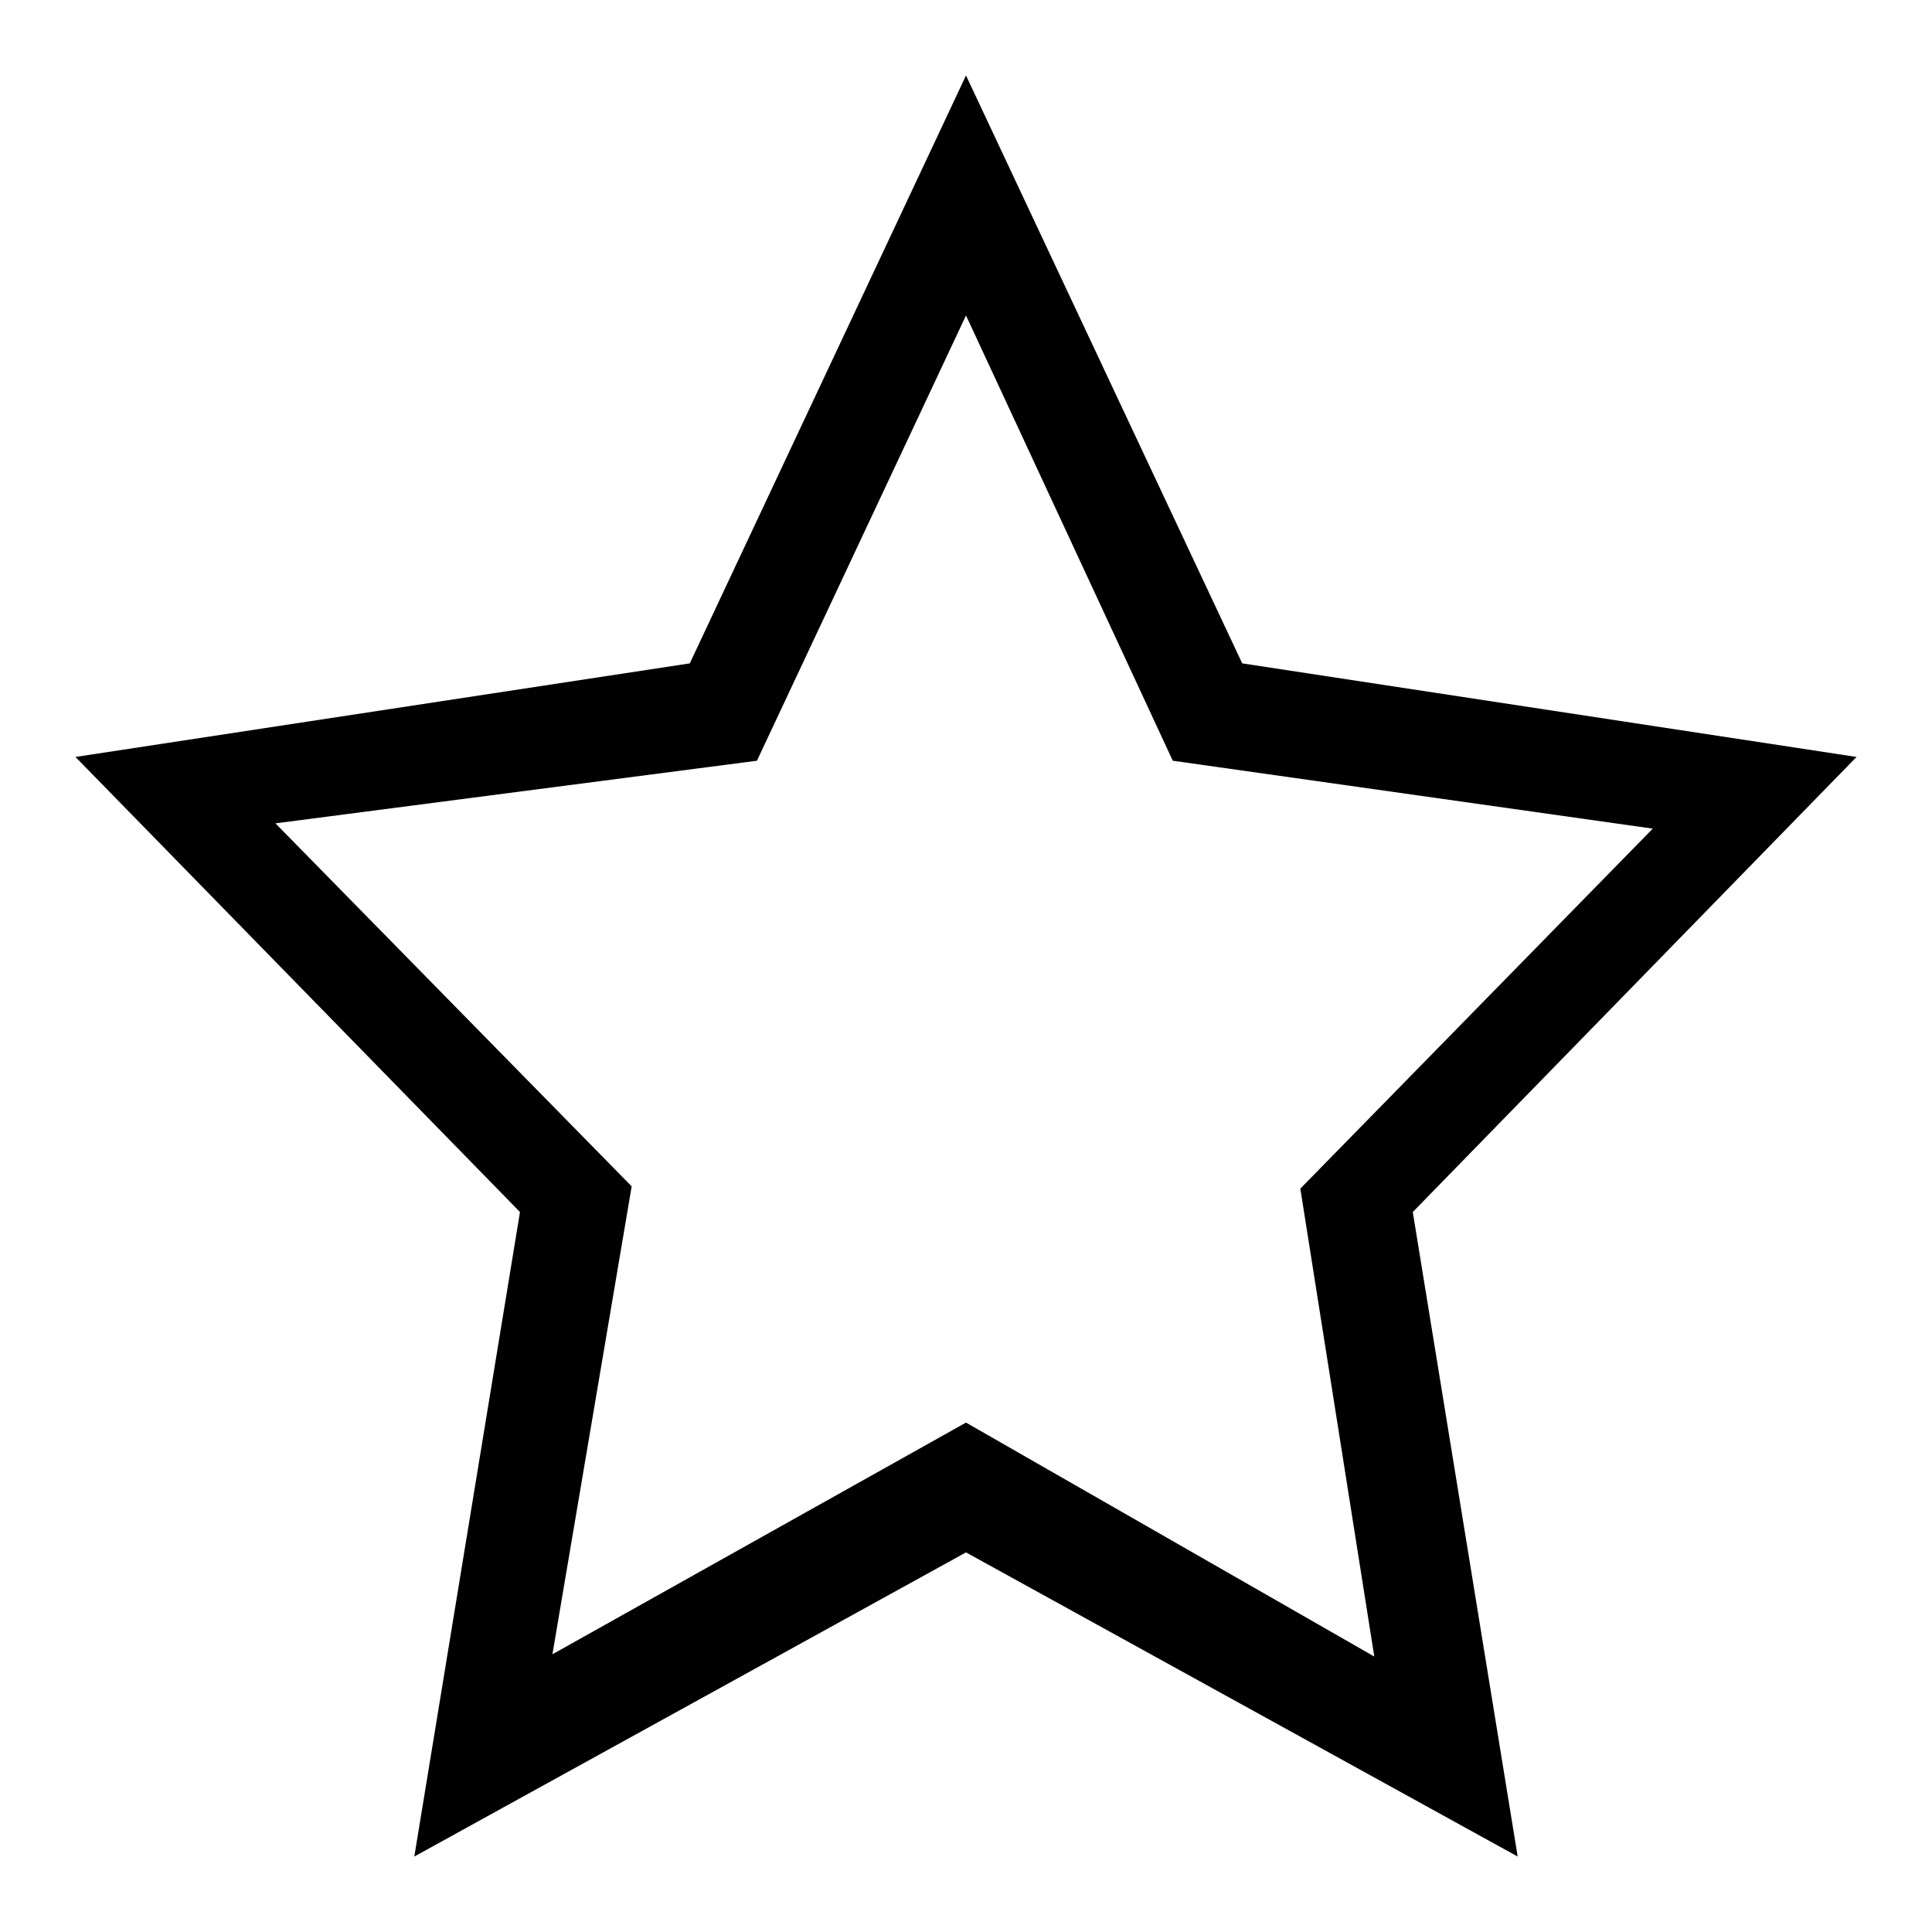
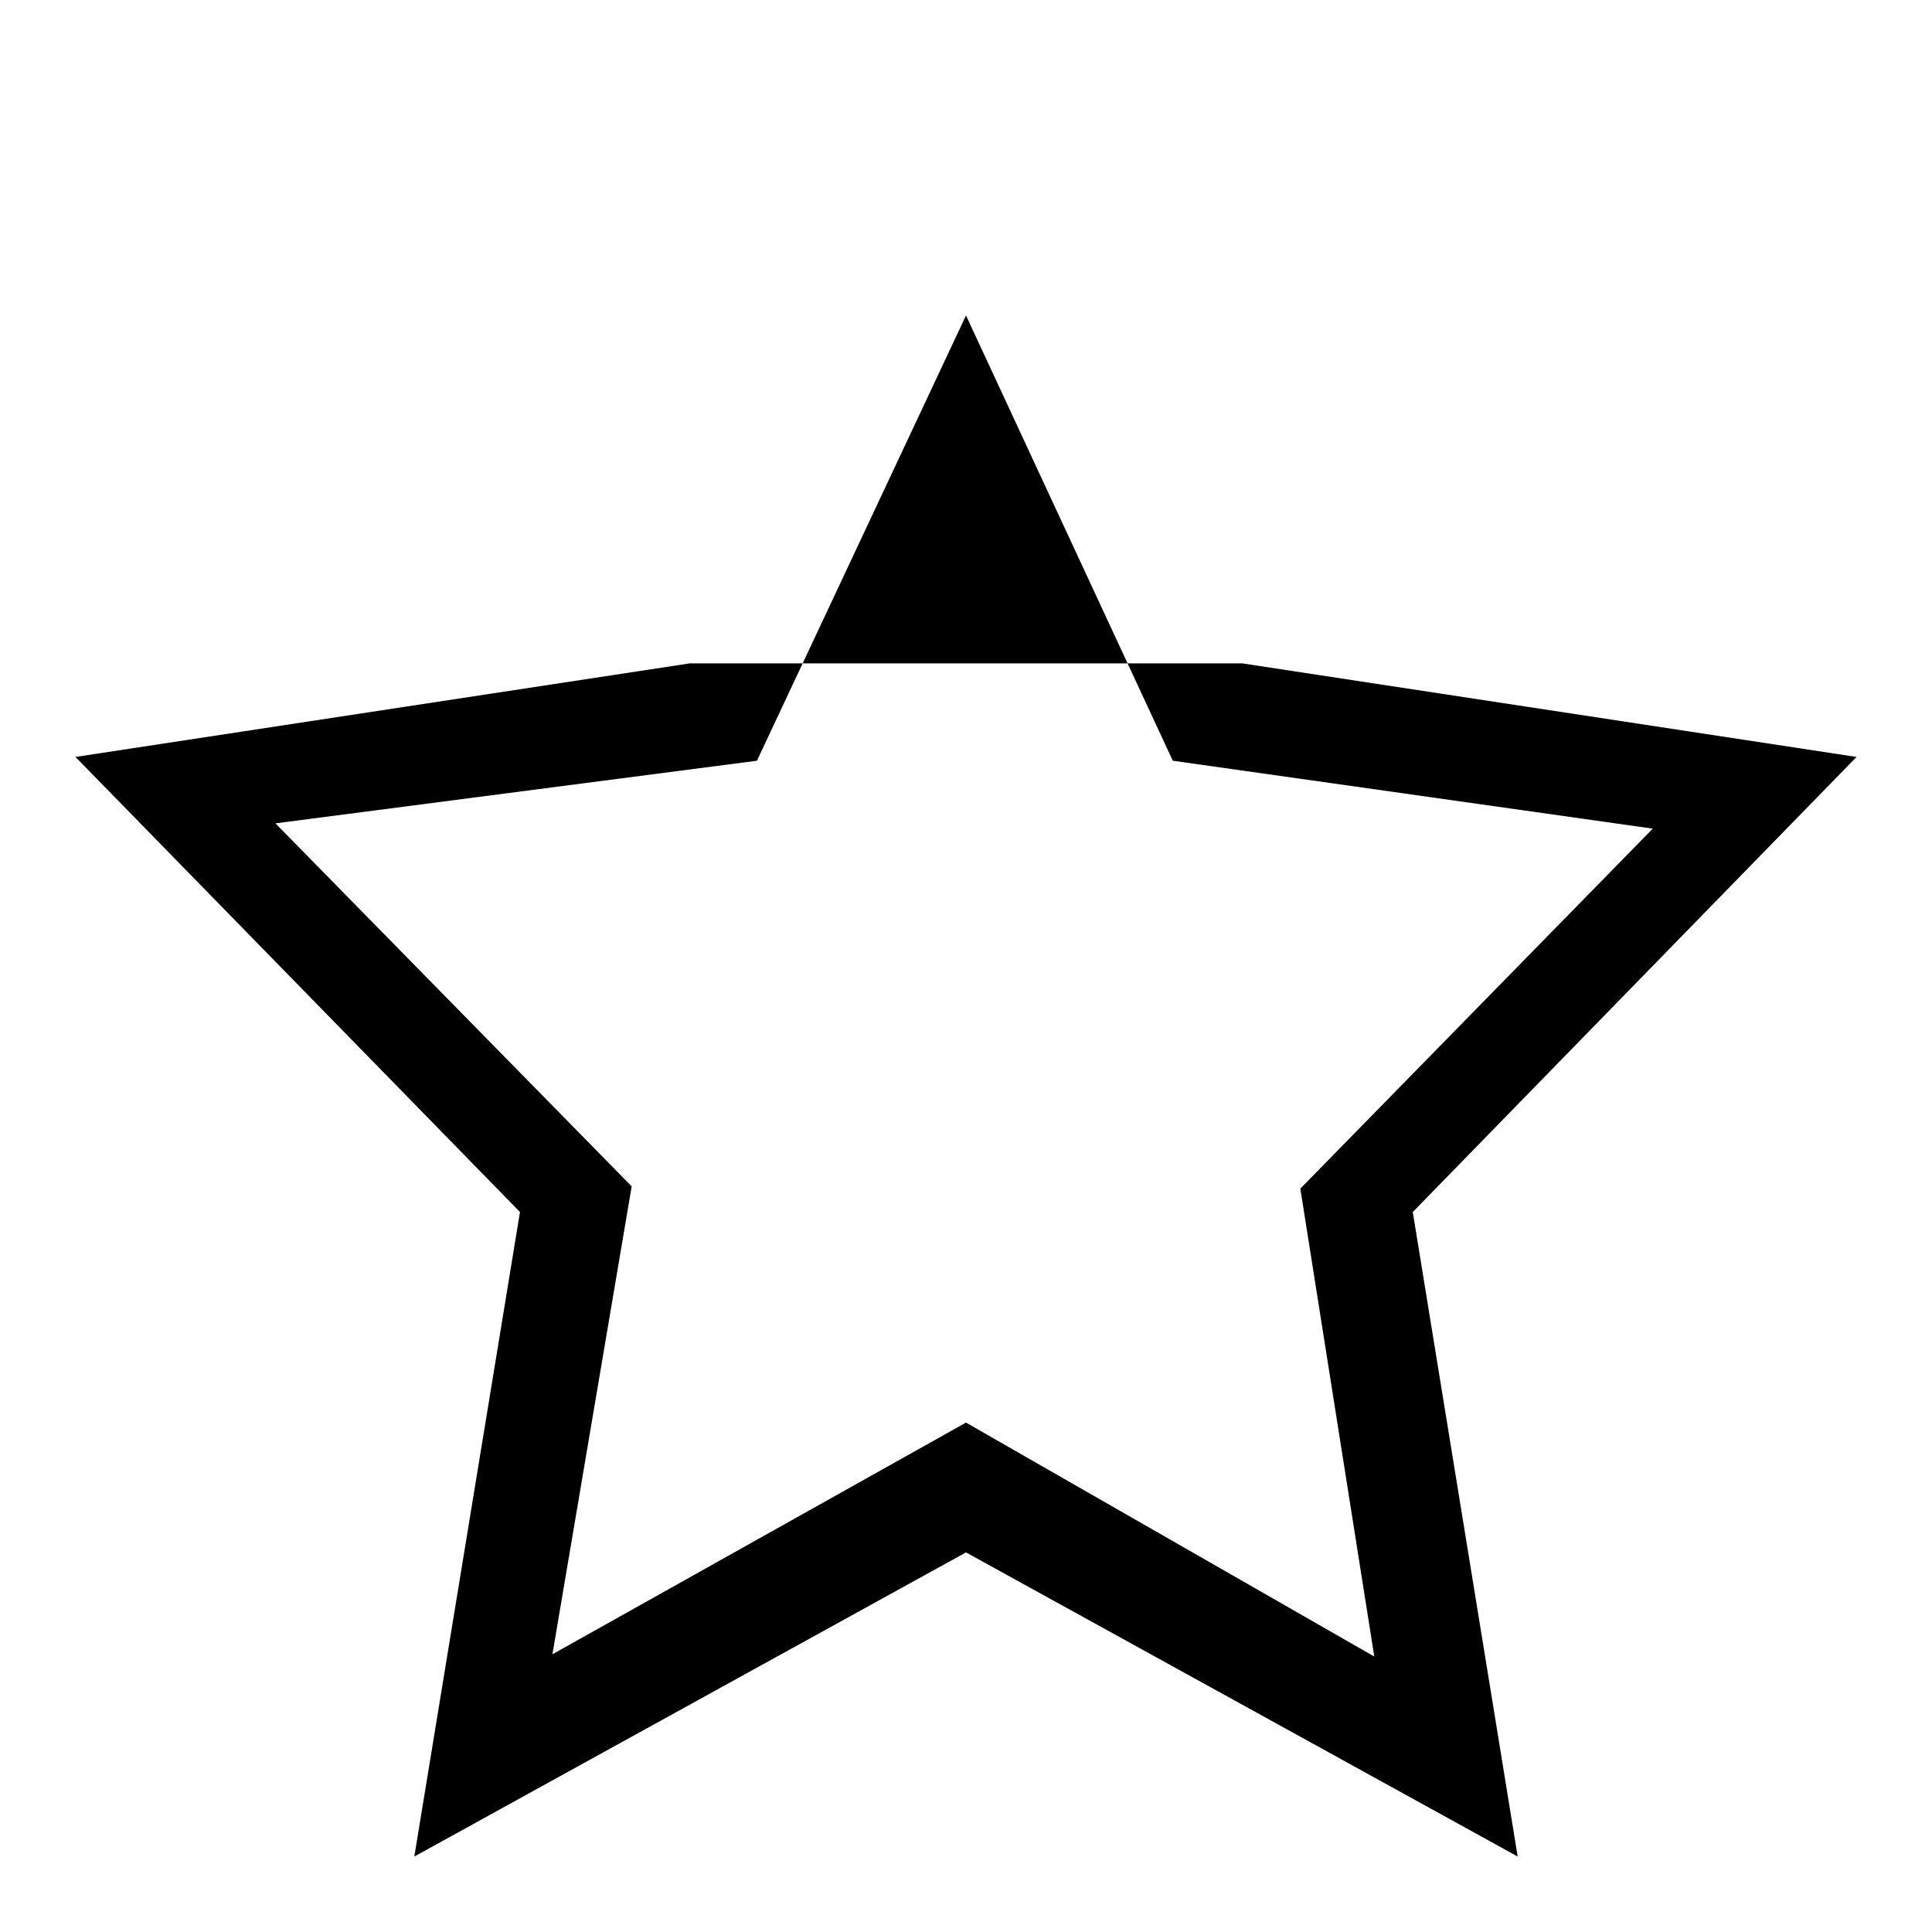
<svg xmlns="http://www.w3.org/2000/svg" version="1.1" x="0px" y="0px" viewBox="0 0 256 256" enable-background="new 0 0 256 256" xml:space="preserve">
  <g>
-     <path fill="#000000" d="M246,100.3l-81.4-12.4L128,10L91.4,87.9L10,100.3l58.9,60.3L54.9,246l73.1-40.3l73.1,40.3l-13.9-85.4 L246,100.3z M128,188.5l-54.8,30.7l10.5-62l-47.2-48.1l63.8-8.3l27.7-59l27.4,59l63.6,9l-46.7,47.7l9.8,62L128,188.5z" />
+     <path fill="#000000" d="M246,100.3l-81.4-12.4L91.4,87.9L10,100.3l58.9,60.3L54.9,246l73.1-40.3l73.1,40.3l-13.9-85.4 L246,100.3z M128,188.5l-54.8,30.7l10.5-62l-47.2-48.1l63.8-8.3l27.7-59l27.4,59l63.6,9l-46.7,47.7l9.8,62L128,188.5z" />
  </g>
</svg>